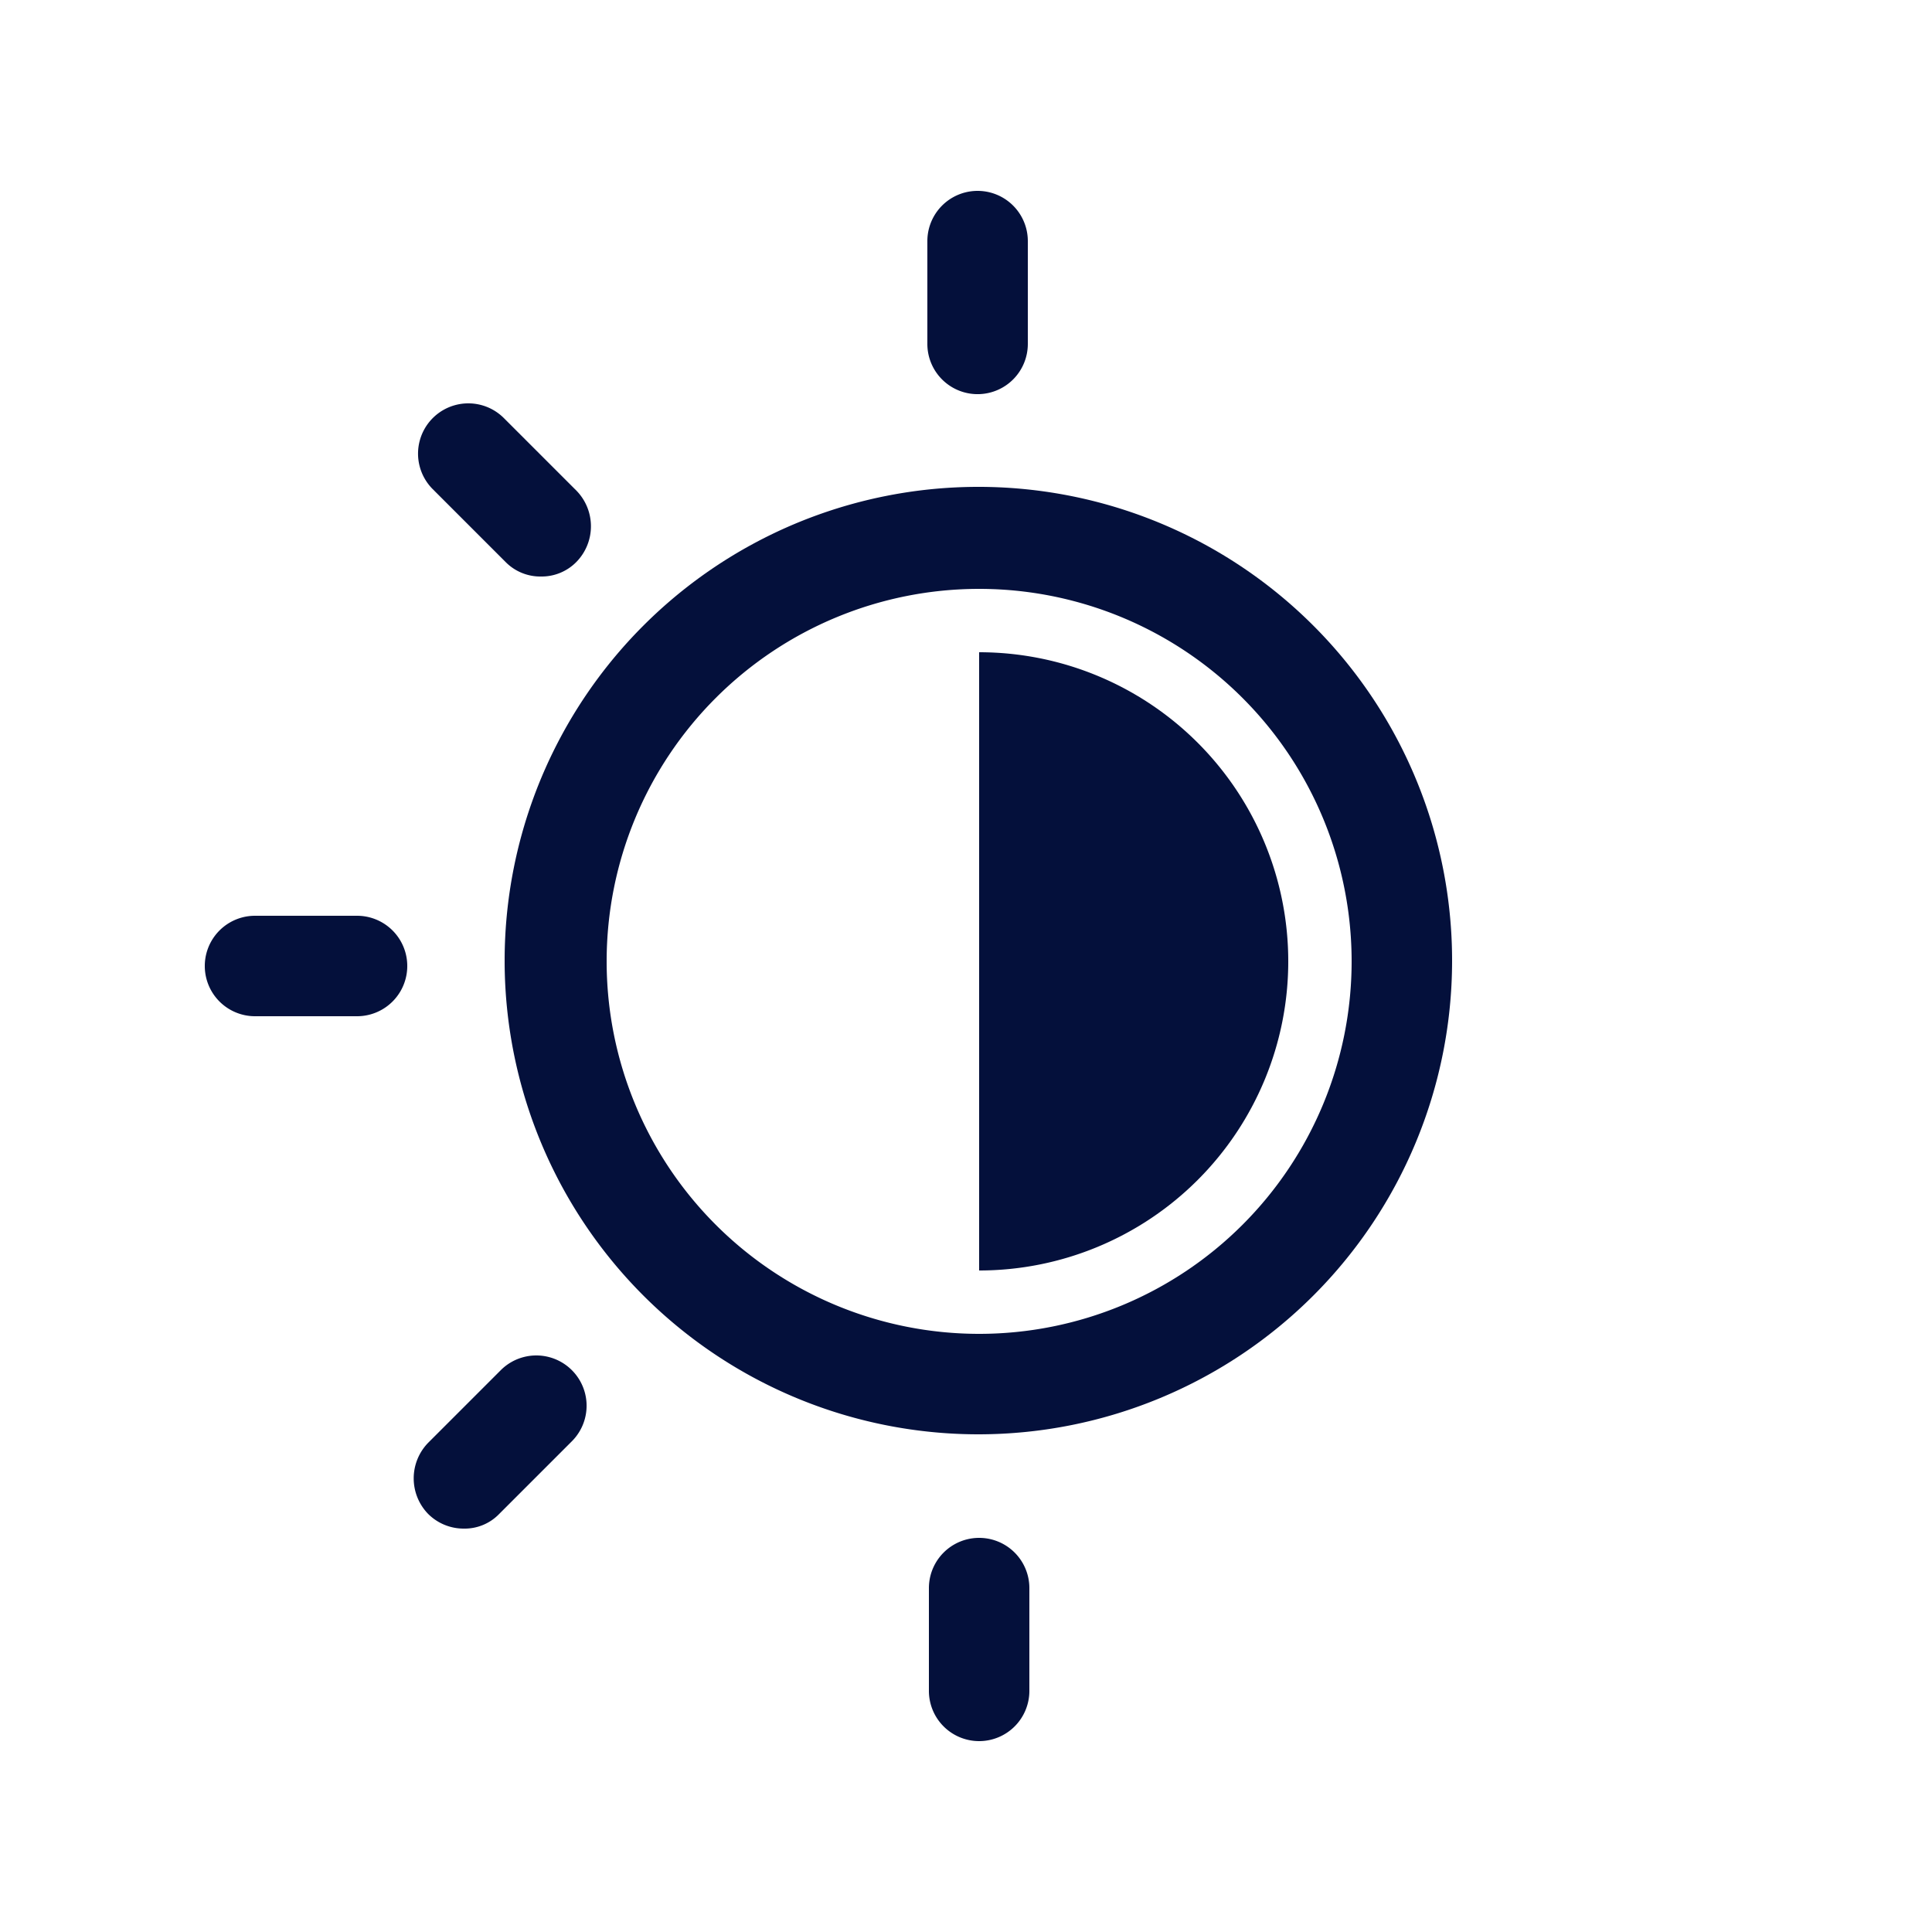
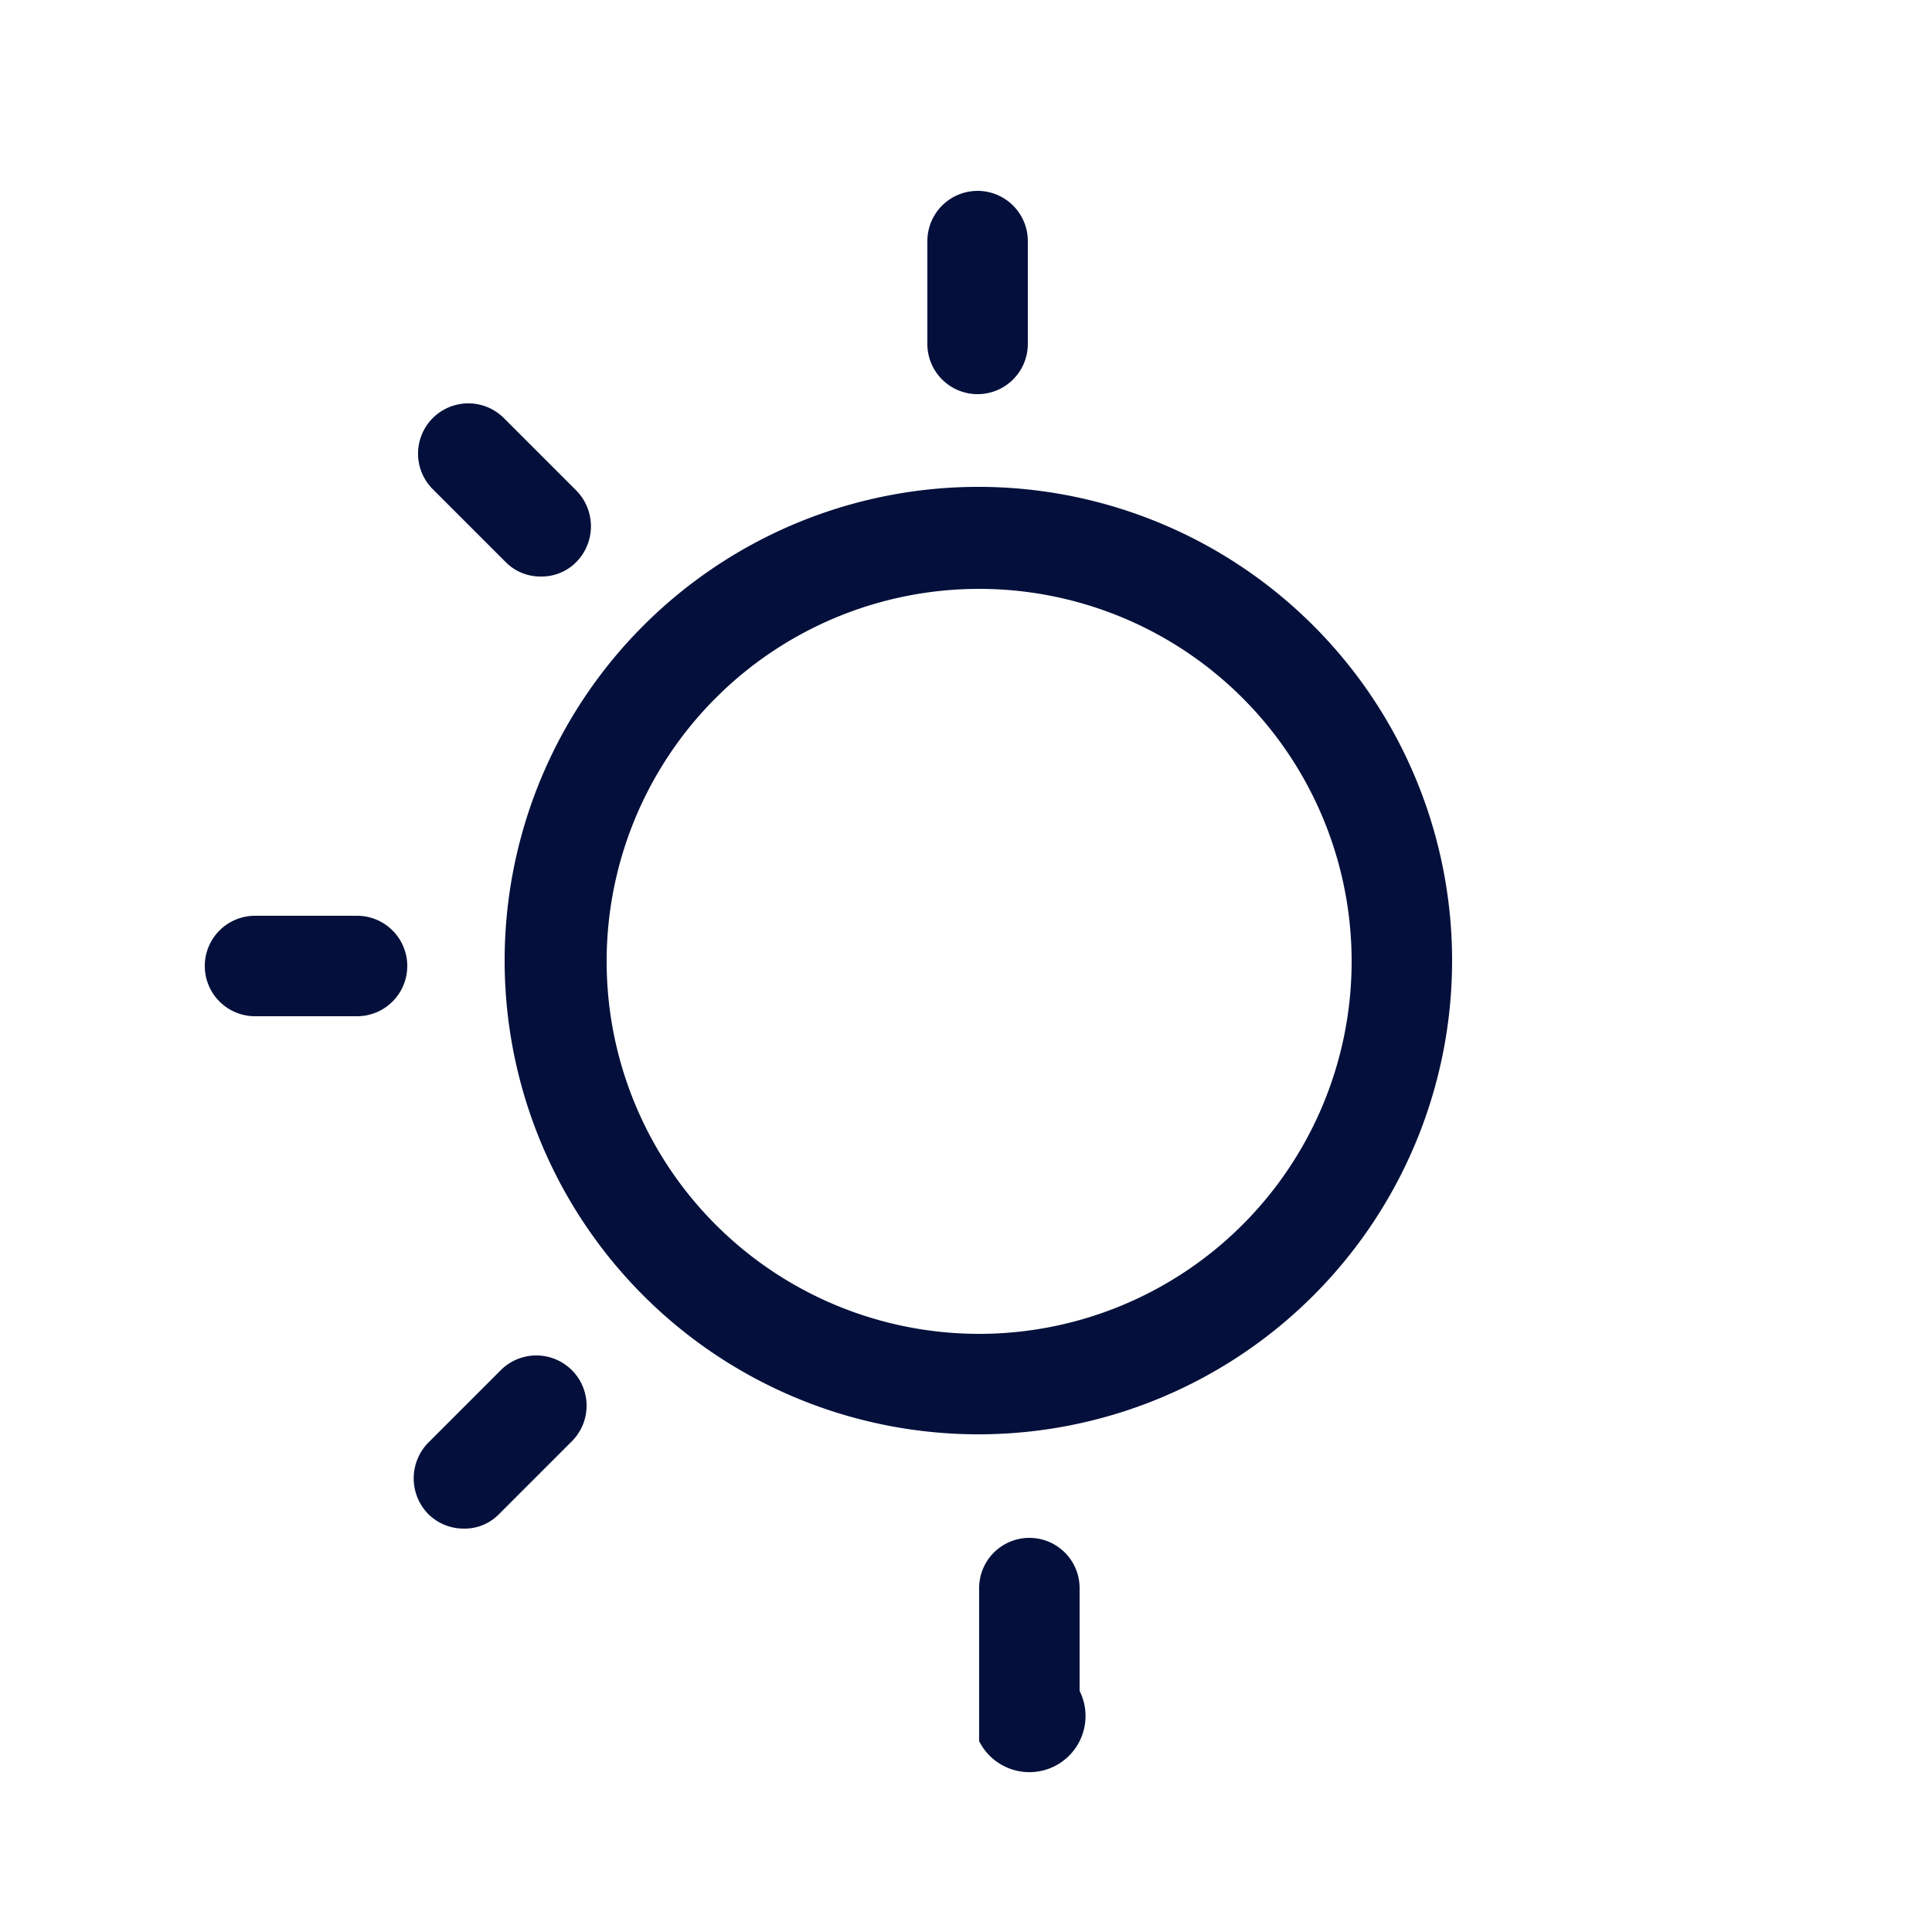
<svg xmlns="http://www.w3.org/2000/svg" viewBox="0 0 25 25">
  <defs>
    <style>
      .cls-1 {
        fill: none;
      }

      .cls-2 {
        clip-path: url(#clip-path);
      }

      .cls-3 {
        opacity: 0.45;
      }

      .cls-4 {
        fill: #04103B;
      }

      .cls-5 {
        clip-path: url(#clip-path-2);
      }

      .cls-6 {
        fill: #04103B;
      }

      .cls-7 {
        clip-path: url(#clip-path-3);
      }
    </style>
    <clipPath id="clip-path">
      <rect class="cls-1" x="-738.15" y="-306.99" width="197.74" height="112.09" rx="56.04" />
    </clipPath>
    <clipPath id="clip-path-2">
      <circle class="cls-1" cx="-917.34" cy="-264.31" r="47.68" />
    </clipPath>
    <clipPath id="clip-path-3">
      <rect class="cls-1" x="-1126.81" y="29.92" width="271.83" height="120" rx="60" />
    </clipPath>
  </defs>
  <g id="Warstwa_4" data-name="Warstwa 4">
    <g class="cls-2">
      <g class="cls-3">
        <circle class="cls-4" cx="12.19" cy="7.04" r="0.51" />
      </g>
    </g>
    <g class="cls-5">
      <g class="cls-3">
        <g>
          <path class="cls-6" d="M12.47,6.23a1.75,1.75,0,1,0,1.74-1.74A1.74,1.74,0,0,0,12.47,6.23Z" />
          <path class="cls-6" d="M19,19.14a.44.44,0,0,0,.87,0,.44.44,0,1,0-.87,0Z" />
          <path class="cls-6" d="M.23,10.09a.43.43,0,0,0,.43.44.44.44,0,1,0,0-.87A.43.43,0,0,0,.23,10.09Z" />
        </g>
      </g>
    </g>
    <g class="cls-7">
      <g class="cls-3">
        <circle class="cls-6" cx="-0.07" cy="25.62" r="1.74" />
      </g>
    </g>
    <g>
      <rect class="cls-1" width="25" height="25.15" />
      <g>
        <path class="cls-4" d="M12.67,18.56a6.13,6.13,0,1,1,6.12-6.12A6.13,6.13,0,0,1,12.67,18.56Zm0-10.94a4.82,4.82,0,1,0,4.82,4.82A4.82,4.82,0,0,0,12.67,7.62Z" />
-         <path class="cls-4" d="M12.67,8.44v8a4,4,0,1,0,0-8Z" />
        <path class="cls-4" d="M12.67,5.1A.65.65,0,0,1,12,4.45V3.12a.65.65,0,0,1,1.3,0V4.45A.65.65,0,0,1,12.67,5.1Z" />
-         <path class="cls-4" d="M12.67,22.53a.65.65,0,0,1-.65-.65V20.55a.65.65,0,1,1,1.3,0v1.33A.65.65,0,0,1,12.67,22.53Z" />
+         <path class="cls-4" d="M12.67,22.53V20.55a.65.65,0,1,1,1.3,0v1.33A.65.65,0,0,1,12.67,22.53Z" />
        <path class="cls-4" d="M4.62,13.15H3.3a.65.65,0,1,1,0-1.3H4.62a.65.65,0,0,1,0,1.3Z" />
        <path class="cls-4" d="M7,7.46a.63.63,0,0,1-.46-.19l-.94-.94a.65.65,0,0,1,.92-.92l.94.94a.66.66,0,0,1,0,.92A.63.63,0,0,1,7,7.46Z" />
        <path class="cls-4" d="M6,19.78a.65.65,0,0,1-.46-.19.66.66,0,0,1,0-.92l.94-.94a.65.65,0,1,1,.92.92l-.94.94A.62.62,0,0,1,6,19.78Z" />
      </g>
    </g>
  </g>
</svg>